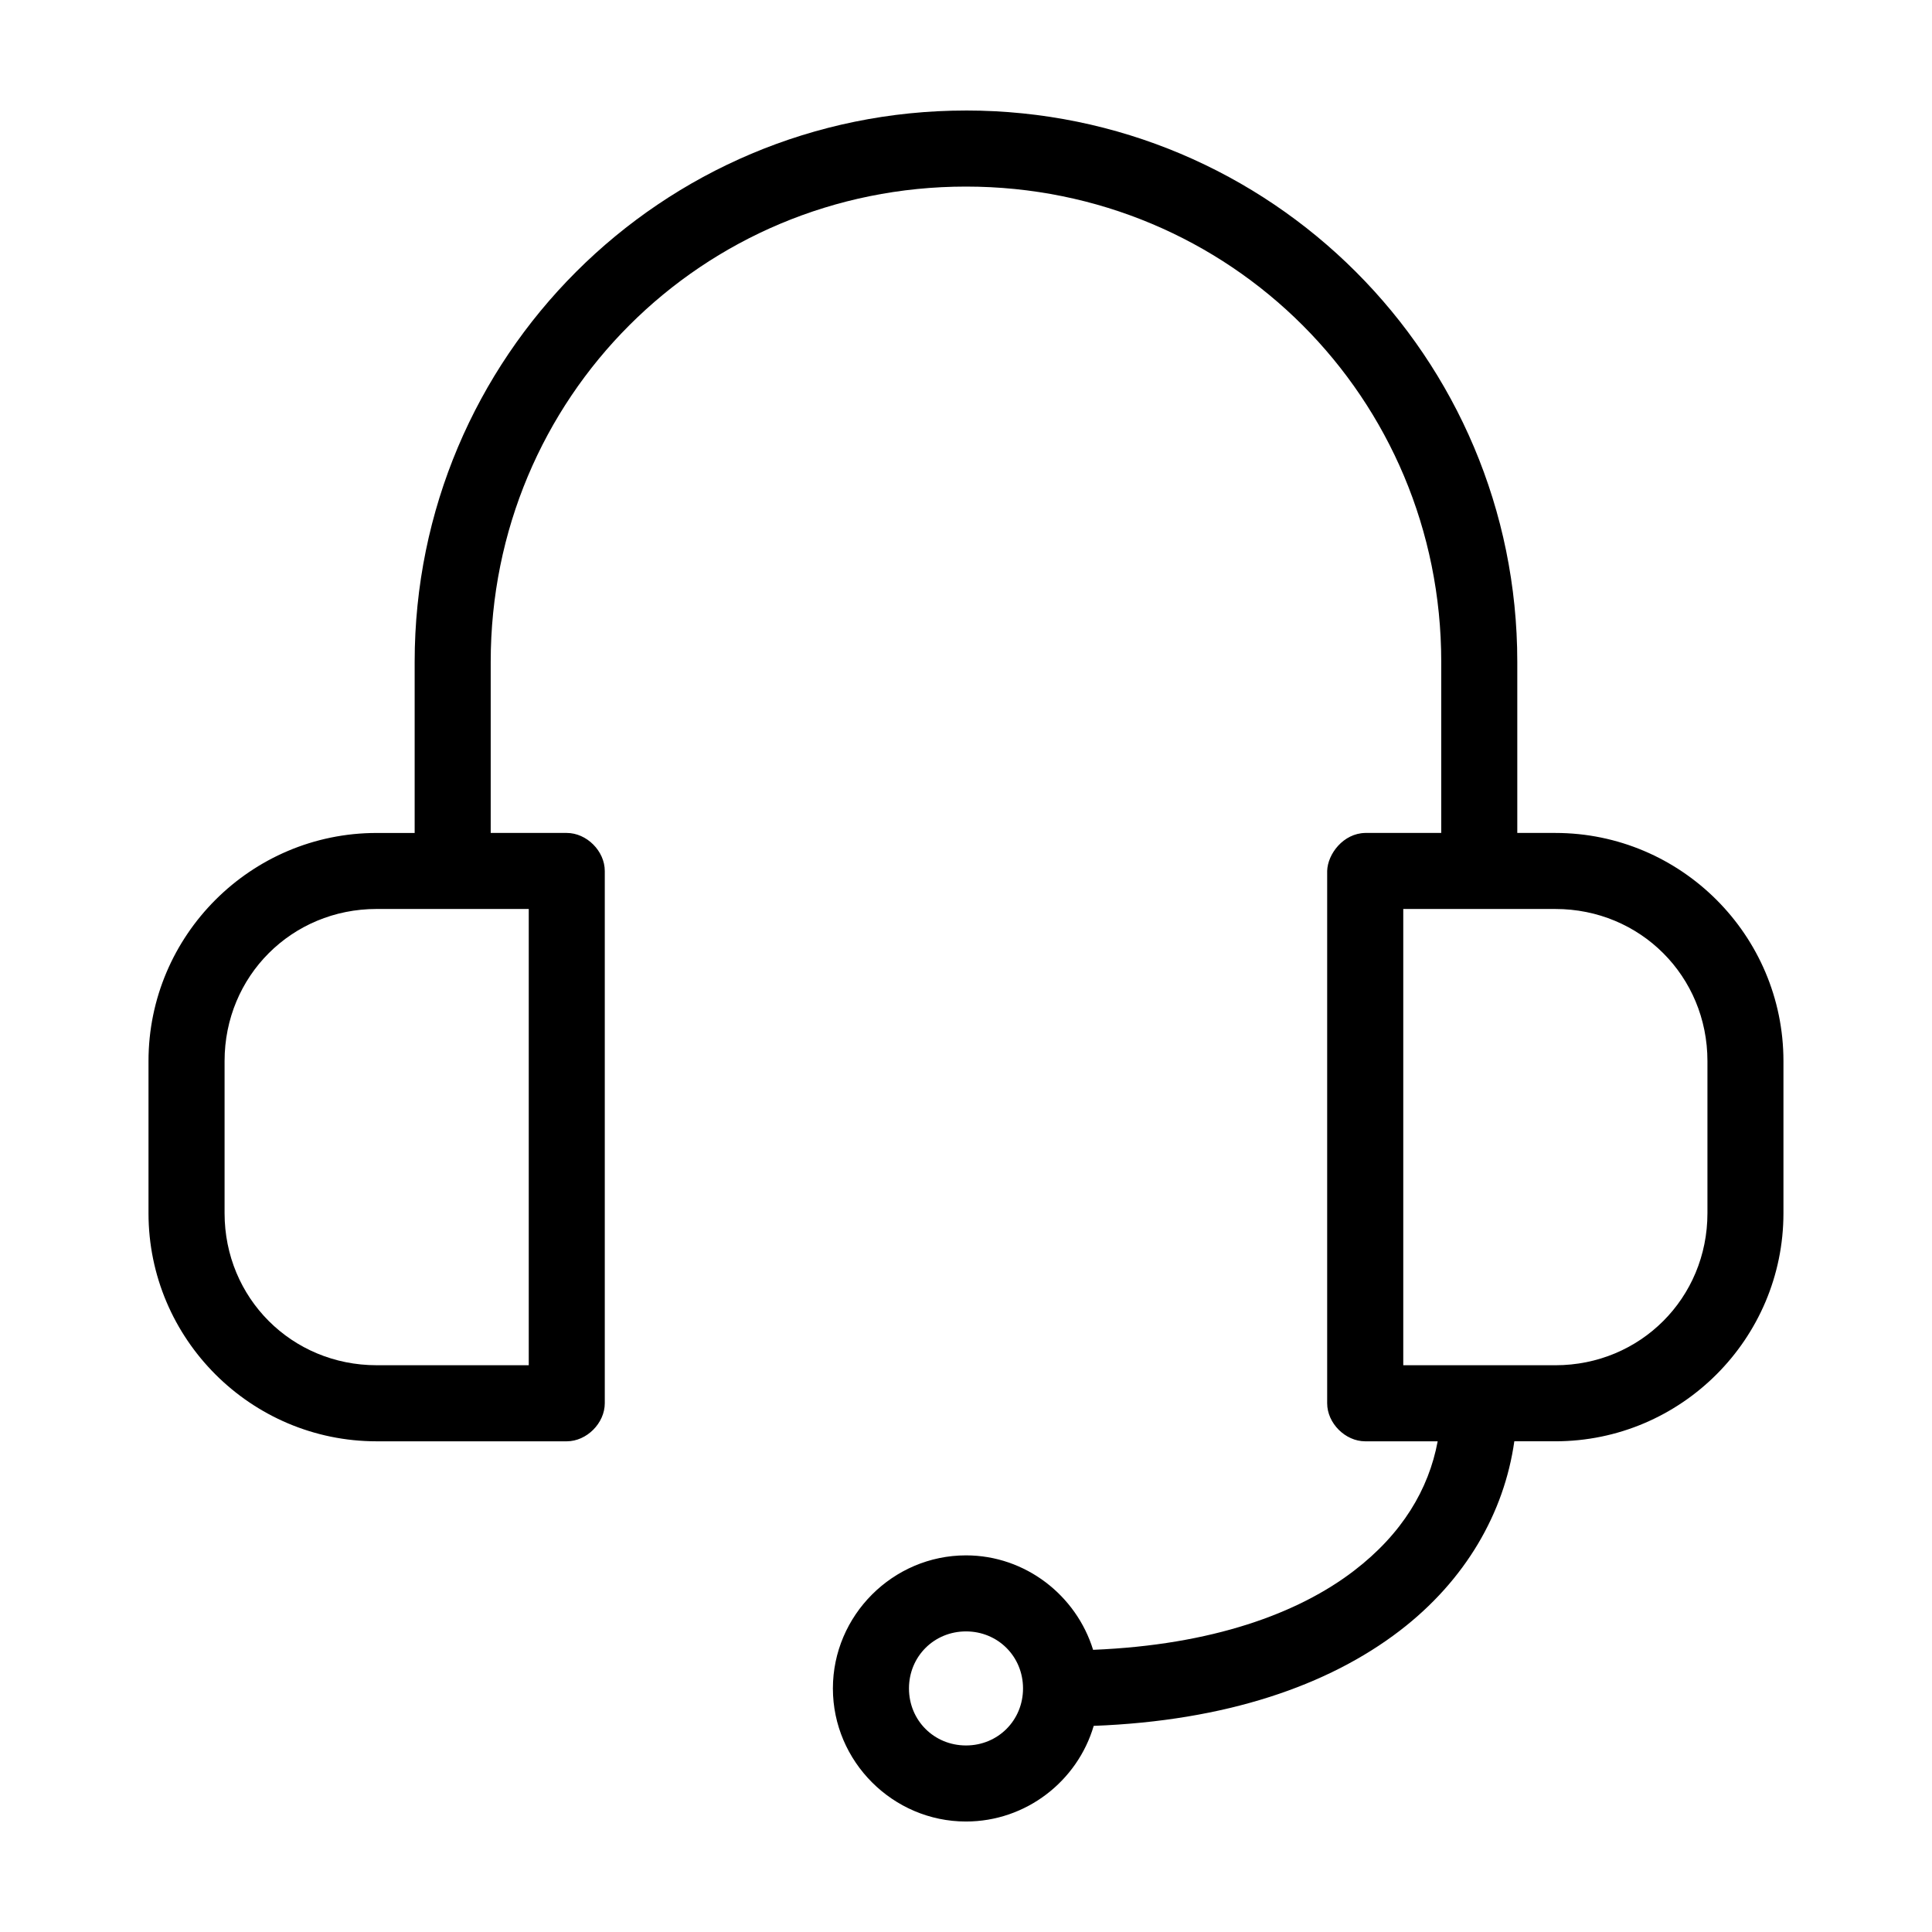
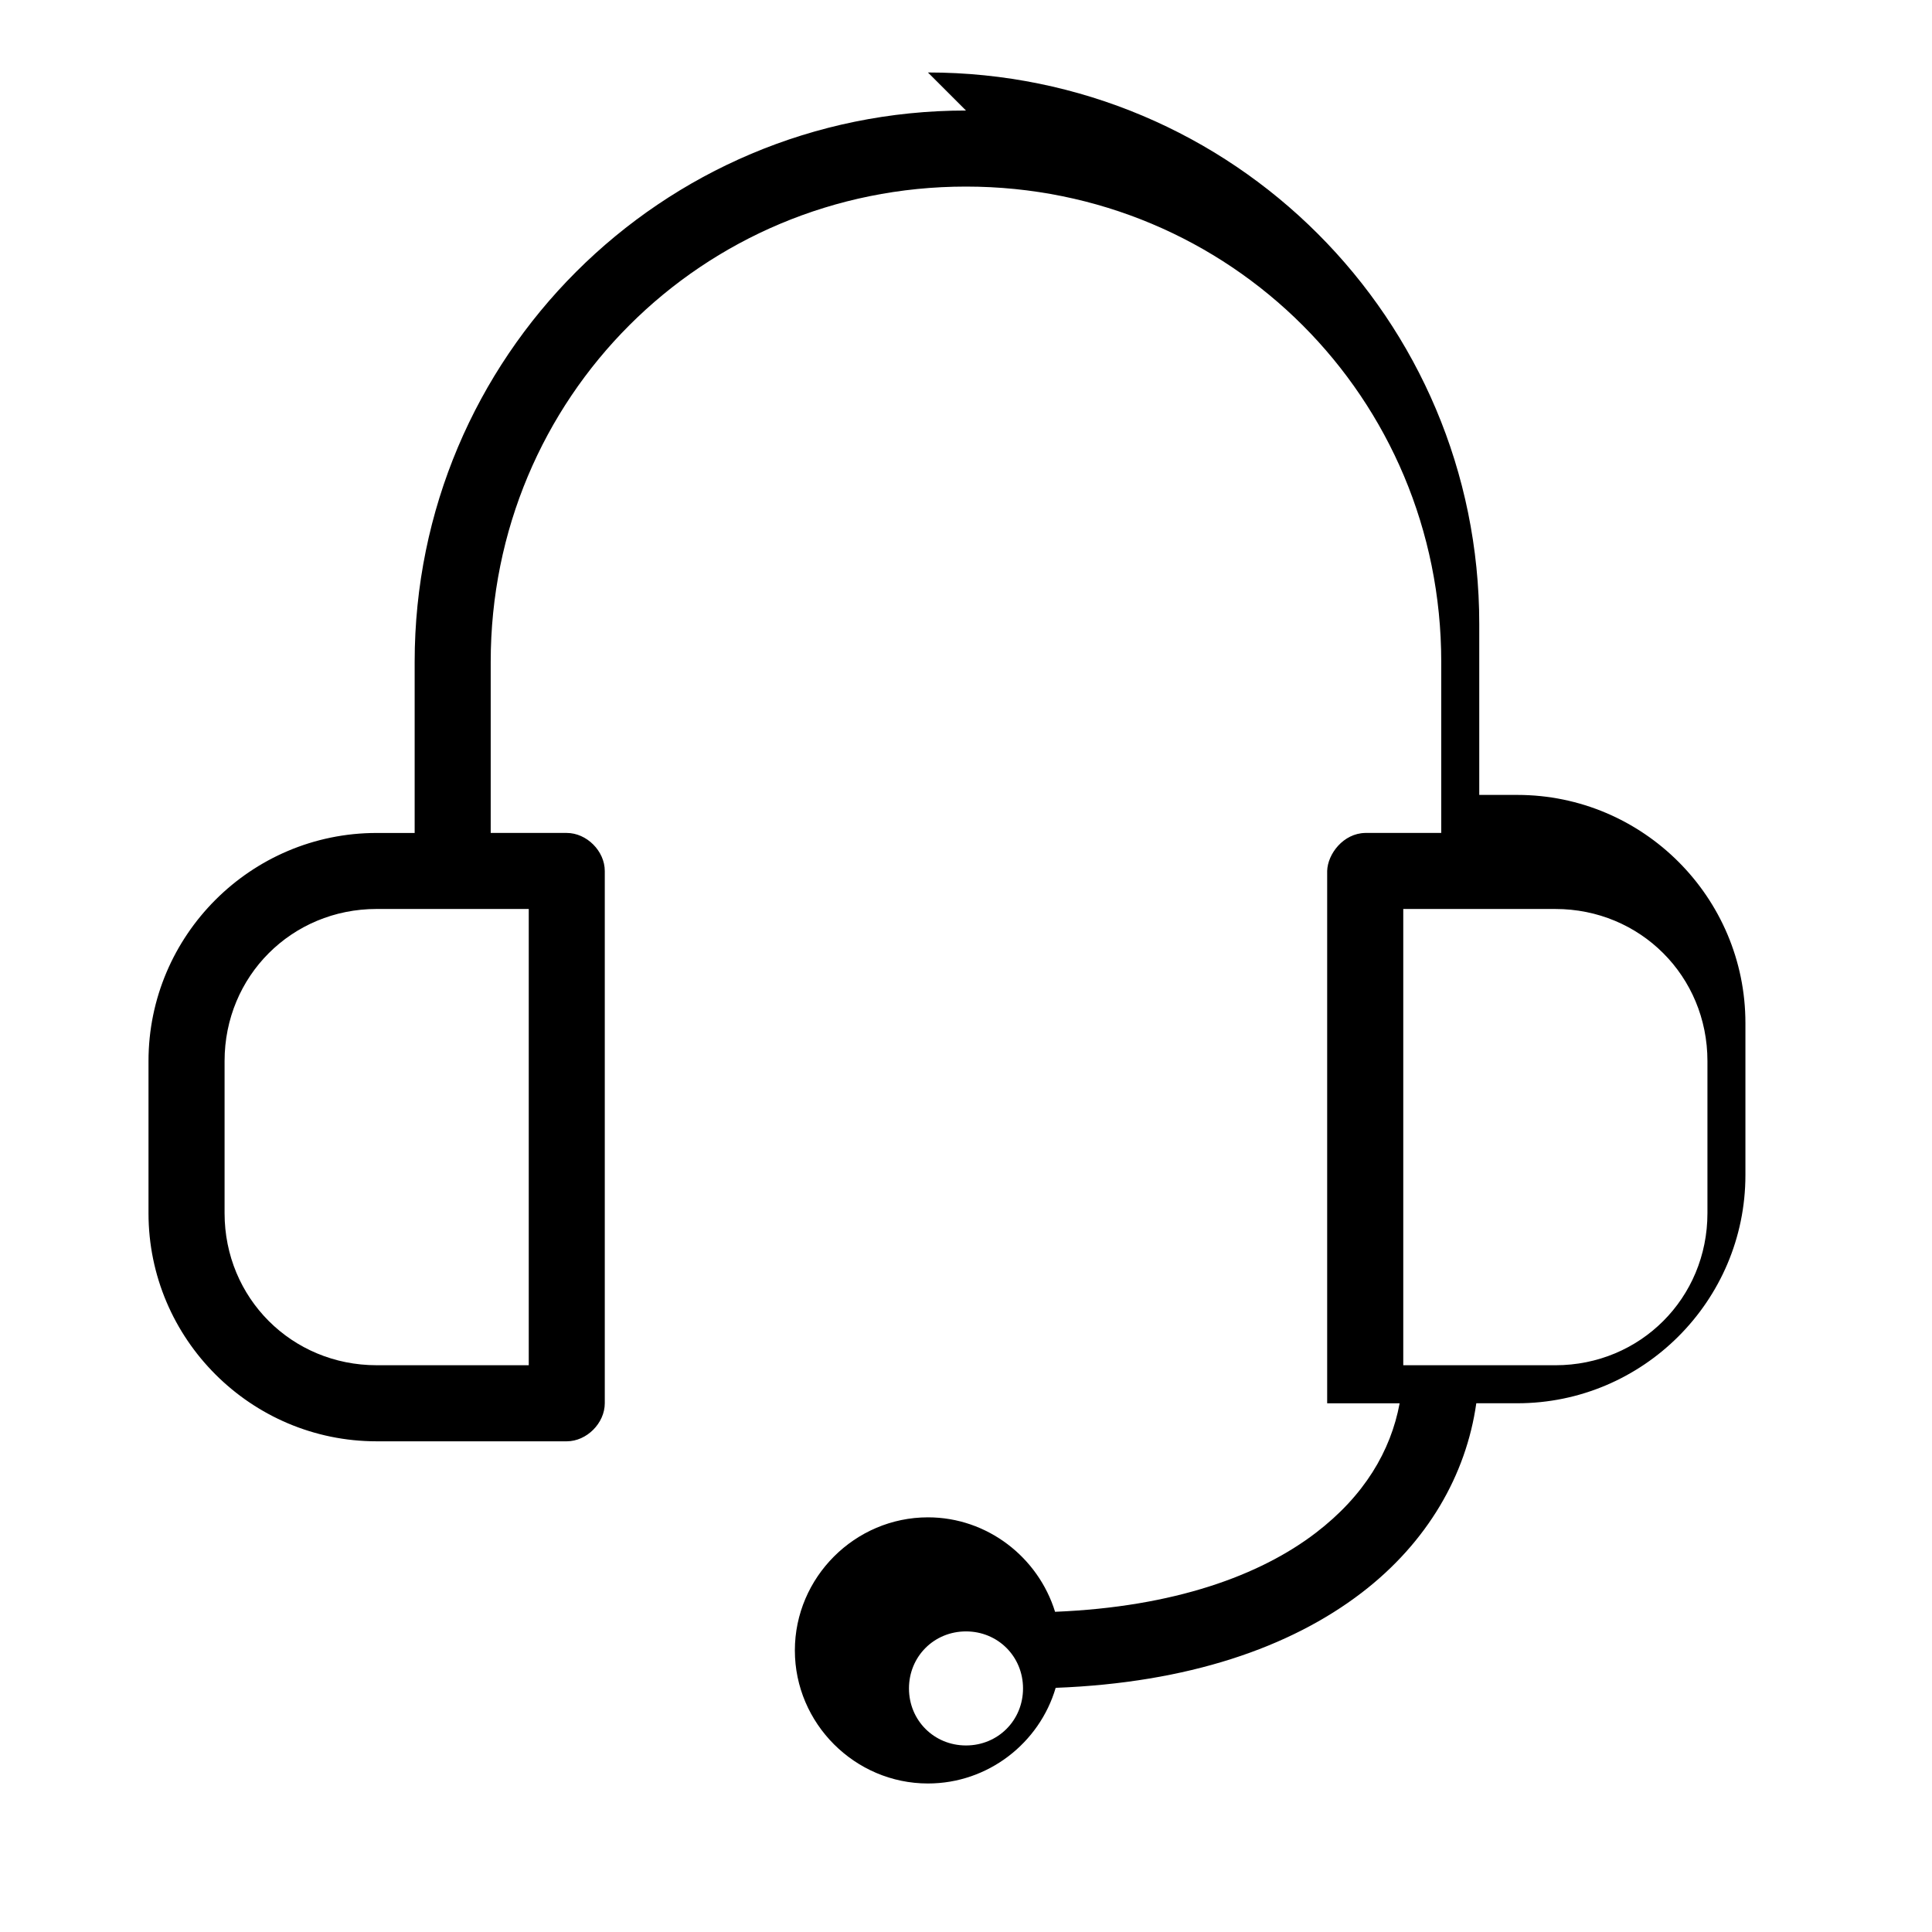
<svg xmlns="http://www.w3.org/2000/svg" fill="#000000" width="800px" height="800px" version="1.1" viewBox="144 144 512 512">
-   <path d="m400 173.29c-80.77 0-146.11 65.336-146.11 146.11v45.344h-10.078c-33.32 0-60.457 27.137-60.457 60.457v40.305c0 33.32 27.137 60.457 60.457 60.457h50.383c5.277 0 10.074-4.801 10.078-10.078v-141.07c0-5.277-4.801-10.074-10.078-10.074h-20.152v-45.344c0-69.953 56-125.95 125.95-125.95s125.95 56 125.95 125.95v45.344h-20.152c-5.769 0.105-9.953 5.539-10.078 10.074v141.07c0 5.277 4.801 10.074 10.078 10.078h19.207c-2.371 12.742-9.426 24.539-22.199 34.32-14.758 11.305-37.566 19.656-69.117 20.938-4.445-14.398-17.91-25.031-33.691-25.031-19.359 0-35.266 15.91-35.266 35.266 0 19.359 15.91 35.266 35.266 35.266 15.949 0 29.551-10.719 33.852-25.348 35.027-1.328 62.117-10.664 81.082-25.191 17.465-13.375 27.703-31.25 30.387-50.223h10.863c33.32 0 60.457-27.137 60.457-60.457v-40.305c0-33.32-27.137-60.457-60.457-60.457h-10.078v-45.344c0-80.77-65.336-146.11-146.11-146.11zm-156.18 211.6h40.305v120.91h-40.305c-22.504 0-40.305-17.801-40.305-40.305v-40.305c0-22.504 17.801-40.305 40.305-40.305zm272.06 0h40.305c22.504 0 40.305 17.801 40.305 40.305v40.305c0 22.504-17.801 40.305-40.305 40.305h-40.305zm-115.88 191.45c8.465 0 15.113 6.648 15.113 15.113 0 8.465-6.648 15.113-15.113 15.113s-15.113-6.648-15.113-15.113c0-8.465 6.648-15.113 15.113-15.113z" />
+   <path d="m400 173.29c-80.77 0-146.11 65.336-146.11 146.11v45.344h-10.078c-33.32 0-60.457 27.137-60.457 60.457v40.305c0 33.32 27.137 60.457 60.457 60.457h50.383c5.277 0 10.074-4.801 10.078-10.078v-141.07c0-5.277-4.801-10.074-10.078-10.074h-20.152v-45.344c0-69.953 56-125.95 125.95-125.95s125.95 56 125.95 125.95v45.344h-20.152c-5.769 0.105-9.953 5.539-10.078 10.074v141.07h19.207c-2.371 12.742-9.426 24.539-22.199 34.32-14.758 11.305-37.566 19.656-69.117 20.938-4.445-14.398-17.91-25.031-33.691-25.031-19.359 0-35.266 15.91-35.266 35.266 0 19.359 15.91 35.266 35.266 35.266 15.949 0 29.551-10.719 33.852-25.348 35.027-1.328 62.117-10.664 81.082-25.191 17.465-13.375 27.703-31.25 30.387-50.223h10.863c33.32 0 60.457-27.137 60.457-60.457v-40.305c0-33.32-27.137-60.457-60.457-60.457h-10.078v-45.344c0-80.77-65.336-146.11-146.11-146.11zm-156.18 211.6h40.305v120.91h-40.305c-22.504 0-40.305-17.801-40.305-40.305v-40.305c0-22.504 17.801-40.305 40.305-40.305zm272.06 0h40.305c22.504 0 40.305 17.801 40.305 40.305v40.305c0 22.504-17.801 40.305-40.305 40.305h-40.305zm-115.88 191.45c8.465 0 15.113 6.648 15.113 15.113 0 8.465-6.648 15.113-15.113 15.113s-15.113-6.648-15.113-15.113c0-8.465 6.648-15.113 15.113-15.113z" />
</svg>